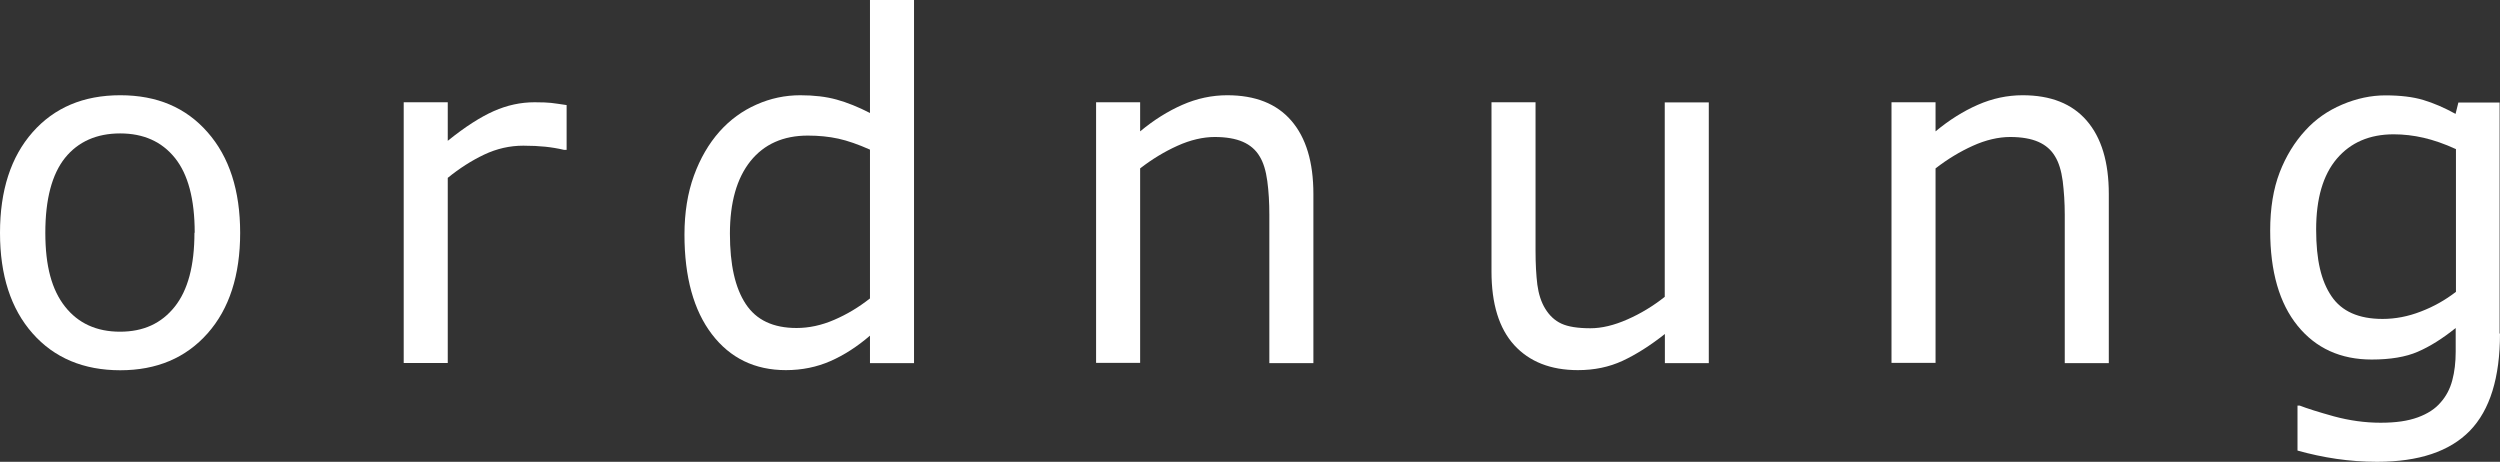
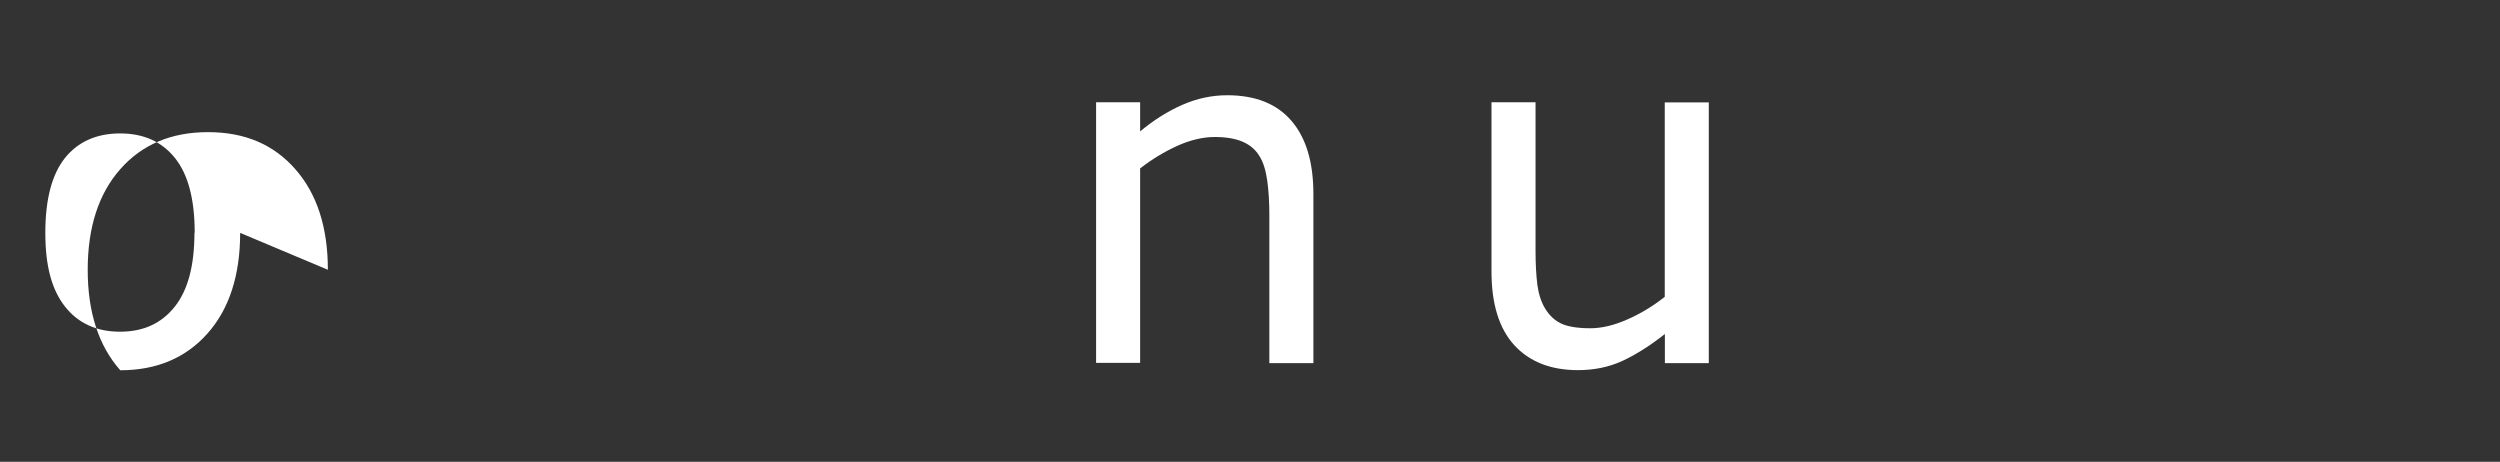
<svg xmlns="http://www.w3.org/2000/svg" id="Layer_1" data-name="Layer 1" viewBox="0 0 195.81 36.17">
  <rect x="0" y="0" width="195.81" height="36.17" fill="#333333" stroke="none" />
-   <path fill="#fff" d="M18.81,18.24c0,3.32-.85,5.95-2.55,7.87-1.7,1.92-3.98,2.89-6.84,2.89s-5.17-.96-6.87-2.89c-1.7-1.92-2.55-4.55-2.55-7.87s.85-5.95,2.55-7.88c1.7-1.93,3.99-2.9,6.87-2.9s5.14.96,6.84,2.9c1.7,1.93,2.55,4.56,2.55,7.88ZM15.25,18.23c0-2.63-.52-4.58-1.55-5.86-1.03-1.28-2.46-1.92-4.29-1.92s-3.29.64-4.32,1.92c-1.02,1.28-1.54,3.23-1.54,5.86s.51,4.47,1.54,5.78c1.03,1.31,2.47,1.97,4.31,1.97s3.24-.65,4.28-1.95c1.04-1.3,1.55-3.23,1.55-5.8Z" />
-   <path fill="#fff" d="M44.37,11.74h-.18c-.51-.12-1.01-.2-1.49-.25-.48-.05-1.05-.08-1.71-.08-1.06,0-2.08.23-3.07.7-.99.47-1.94,1.08-2.85,1.82v14.5h-3.45V8.01h3.45v3.02c1.36-1.1,2.57-1.87,3.61-2.33,1.04-.46,2.1-.69,3.19-.69.6,0,1.03.02,1.3.05.27.03.67.09,1.21.17v3.51Z" />
-   <path fill="#fff" d="M71.59,28.44h-3.45v-2.15c-.99.85-2.02,1.52-3.09,1.99-1.07.47-2.24.71-3.49.71-2.44,0-4.37-.94-5.8-2.81-1.43-1.87-2.15-4.48-2.15-7.8,0-1.73.25-3.27.74-4.62.49-1.35,1.16-2.5,2-3.45.83-.93,1.79-1.63,2.9-2.12,1.1-.49,2.24-.73,3.43-.73,1.07,0,2.02.11,2.85.34.83.23,1.7.58,2.61,1.05V0h3.45v28.44ZM68.14,23.4v-11.68c-.92-.41-1.75-.7-2.48-.86-.73-.16-1.53-.24-2.39-.24-1.92,0-3.42.67-4.49,2-1.07,1.34-1.61,3.23-1.61,5.68s.41,4.25,1.24,5.51c.83,1.26,2.15,1.88,3.98,1.88.97,0,1.96-.21,2.95-.64,1-.43,1.93-.99,2.79-1.67Z" />
+   <path fill="#fff" d="M18.81,18.24c0,3.32-.85,5.95-2.55,7.87-1.7,1.92-3.98,2.89-6.84,2.89c-1.7-1.92-2.55-4.55-2.55-7.87s.85-5.95,2.55-7.88c1.7-1.93,3.99-2.9,6.87-2.9s5.14.96,6.84,2.9c1.7,1.93,2.55,4.56,2.55,7.88ZM15.25,18.23c0-2.63-.52-4.58-1.55-5.86-1.03-1.28-2.46-1.92-4.29-1.92s-3.29.64-4.32,1.92c-1.02,1.28-1.54,3.23-1.54,5.86s.51,4.47,1.54,5.78c1.03,1.31,2.47,1.97,4.31,1.97s3.24-.65,4.28-1.95c1.04-1.3,1.55-3.23,1.55-5.8Z" />
  <path fill="#fff" d="M102.87,28.44h-3.45v-11.62c0-.94-.05-1.82-.16-2.64-.11-.82-.31-1.46-.6-1.93-.3-.51-.74-.89-1.31-1.14-.57-.25-1.31-.38-2.21-.38s-1.91.23-2.92.69c-1.02.46-1.99,1.05-2.92,1.77v15.23h-3.45V8.01h3.45v2.28c1.07-.89,2.17-1.58,3.31-2.08,1.14-.5,2.31-.75,3.51-.75,2.2,0,3.87.66,5.02,1.99,1.15,1.33,1.73,3.24,1.73,5.74v13.25Z" />
  <path fill="#fff" d="M133.85,28.44h-3.45v-2.28c-1.15.91-2.26,1.61-3.31,2.1-1.06.49-2.22.73-3.5.73-2.14,0-3.8-.66-4.99-1.96-1.19-1.31-1.78-3.23-1.78-5.77v-13.25h3.45v11.62c0,1.03.05,1.92.14,2.66.1.74.3,1.37.62,1.89.33.54.75.93,1.27,1.17.52.24,1.28.36,2.27.36.88,0,1.85-.23,2.89-.69,1.05-.46,2.02-1.05,2.93-1.77v-15.23h3.45v20.42Z" />
-   <path fill="#fff" d="M165.17,28.44h-3.45v-11.62c0-.94-.06-1.82-.16-2.64-.11-.82-.31-1.46-.6-1.93-.3-.51-.74-.89-1.31-1.14-.57-.25-1.31-.38-2.21-.38s-1.91.23-2.92.69c-1.02.46-1.99,1.05-2.92,1.77v15.23h-3.45V8.01h3.45v2.28c1.07-.89,2.17-1.58,3.31-2.08,1.14-.5,2.31-.75,3.51-.75,2.2,0,3.87.66,5.02,1.99,1.15,1.33,1.73,3.24,1.73,5.74v13.25Z" />
-   <path fill="#fff" d="M195.81,26.12c0,3.46-.79,6-2.36,7.62-1.58,1.62-4,2.43-7.27,2.43-1.09,0-2.15-.08-3.18-.23-1.03-.15-2.05-.37-3.05-.65v-3.52h.18c.56.22,1.45.5,2.67.84,1.22.33,2.44.5,3.66.5s2.14-.14,2.91-.42c.77-.28,1.37-.67,1.79-1.17.43-.48.73-1.05.91-1.72.18-.67.27-1.42.27-2.25v-1.86c-1.03.83-2.02,1.45-2.97,1.86-.94.41-2.15.61-3.61.61-2.43,0-4.37-.88-5.8-2.64-1.43-1.76-2.15-4.25-2.15-7.46,0-1.76.25-3.27.74-4.55.49-1.27,1.17-2.38,2.02-3.3.79-.87,1.75-1.54,2.88-2.02,1.13-.48,2.26-.72,3.38-.72,1.18,0,2.17.12,2.97.36.8.24,1.64.6,2.53,1.09l.22-.89h3.23v18.1ZM192.36,22.86v-11.18c-.91-.42-1.76-.71-2.54-.89-.78-.18-1.57-.27-2.34-.27-1.88,0-3.37.64-4.45,1.91-1.08,1.27-1.62,3.12-1.62,5.54s.4,4.05,1.2,5.23c.8,1.19,2.14,1.78,4,1.78,1,0,2-.19,3-.58,1-.38,1.92-.9,2.76-1.55Z" />
</svg>